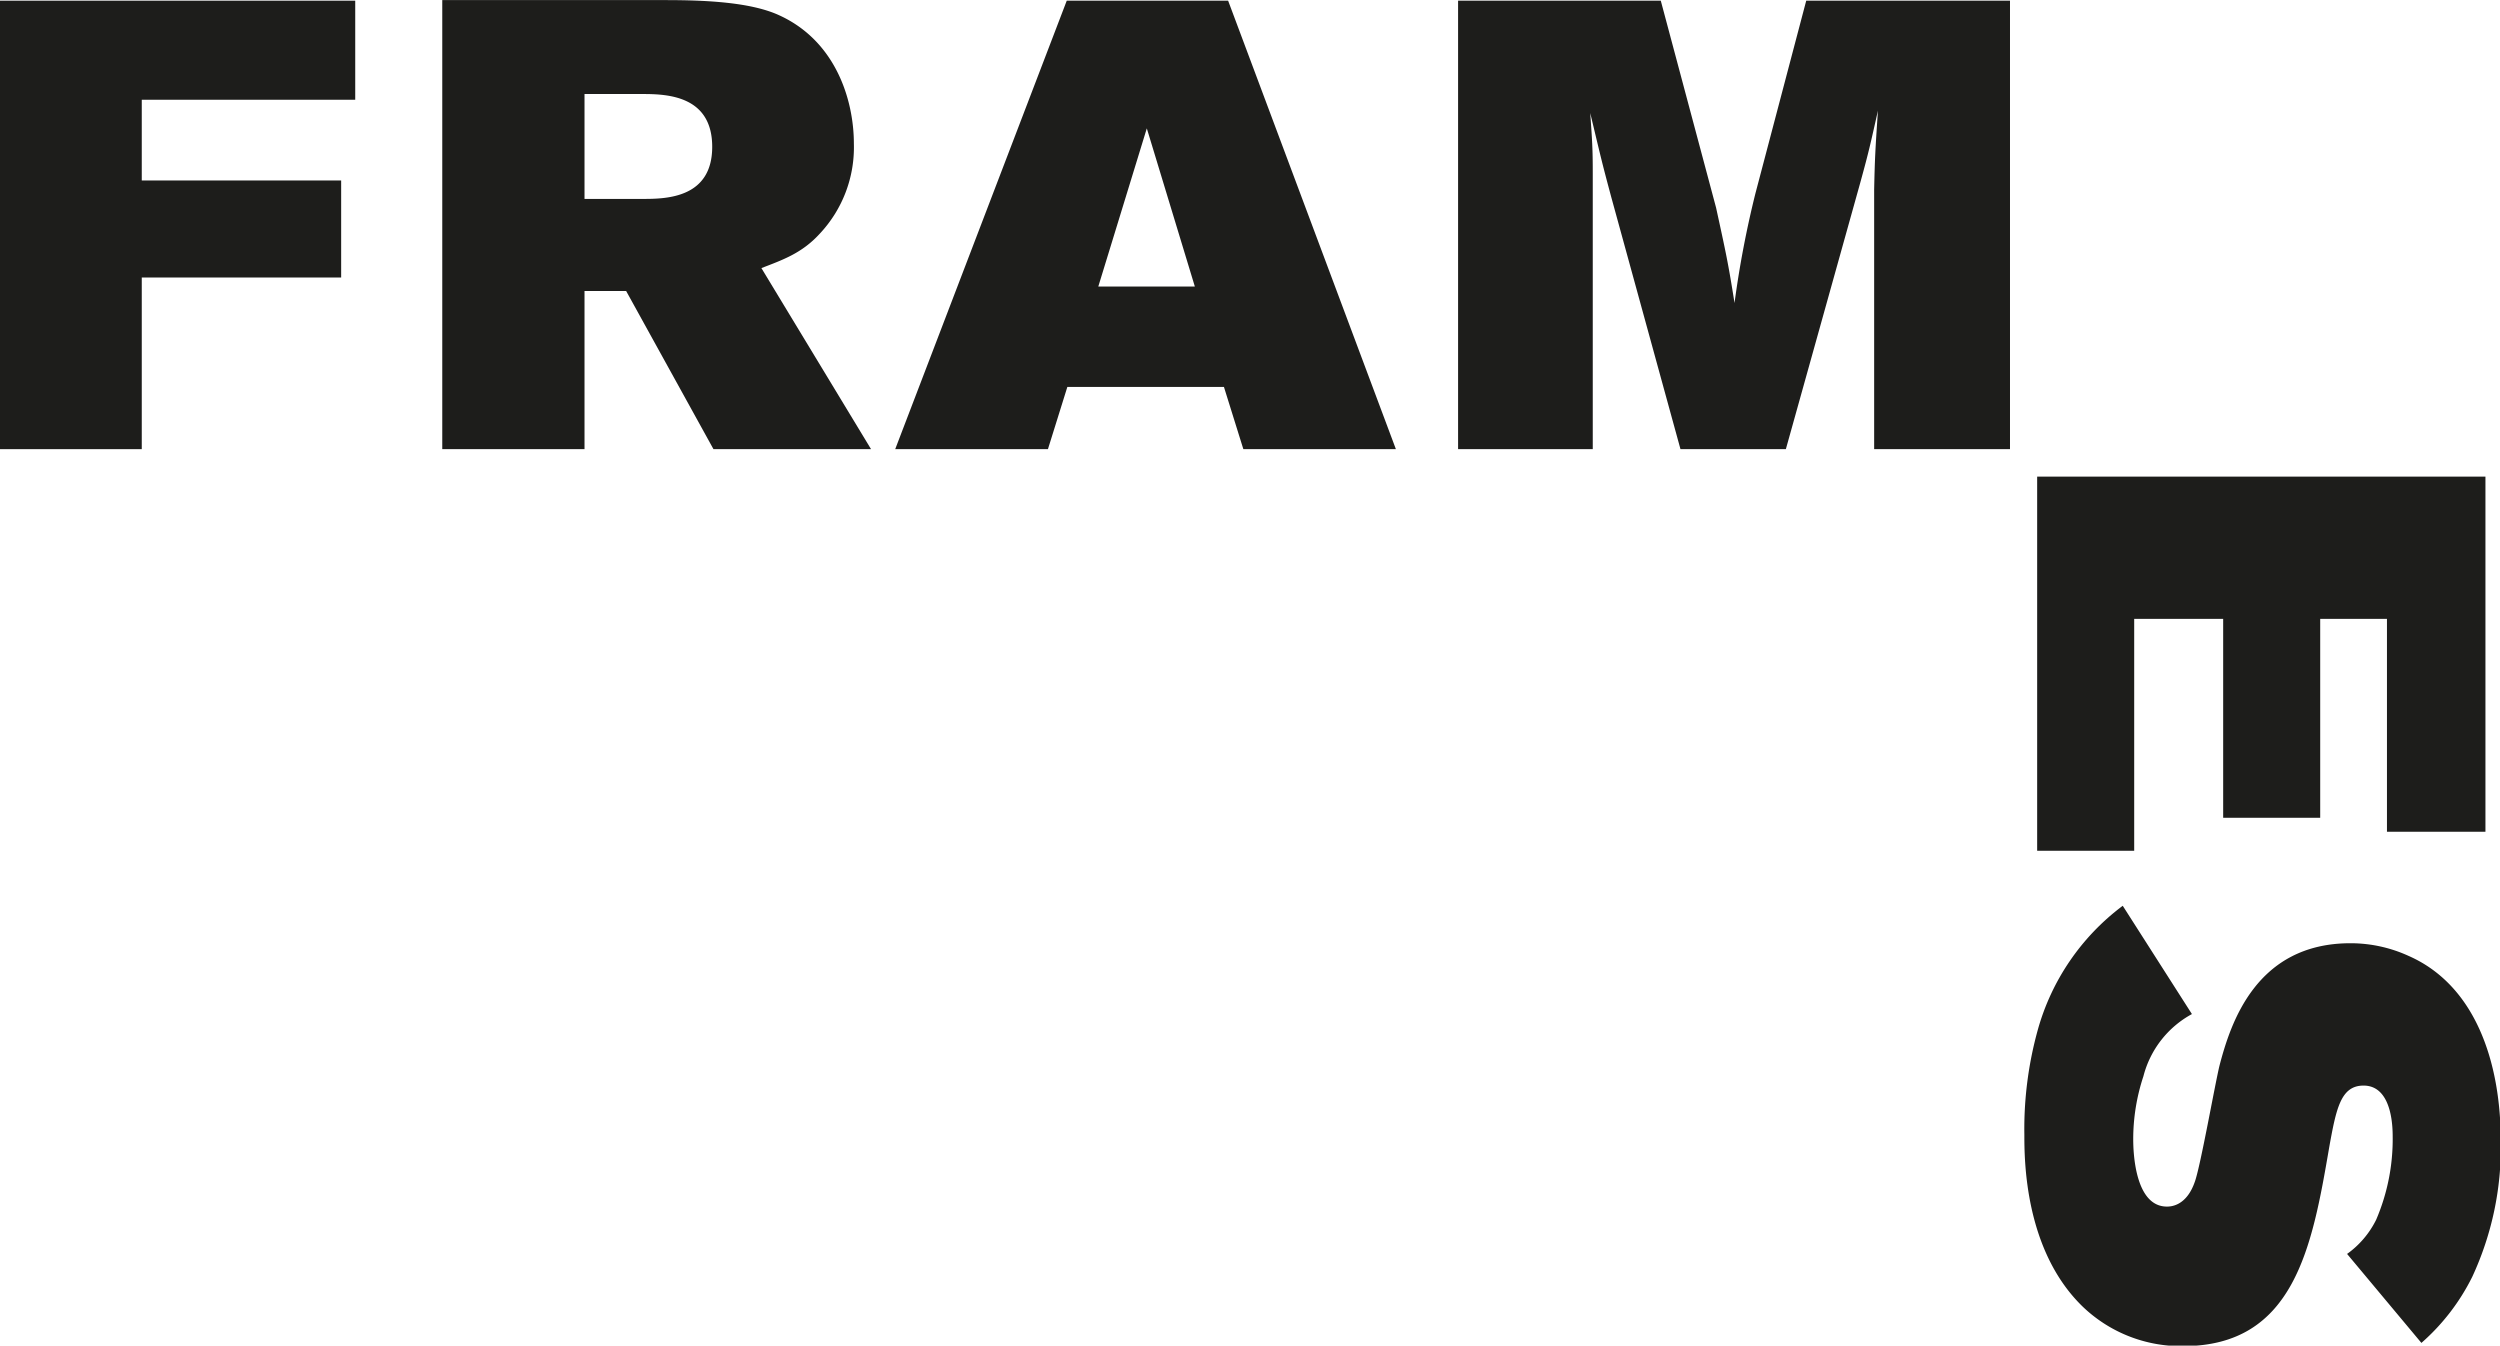
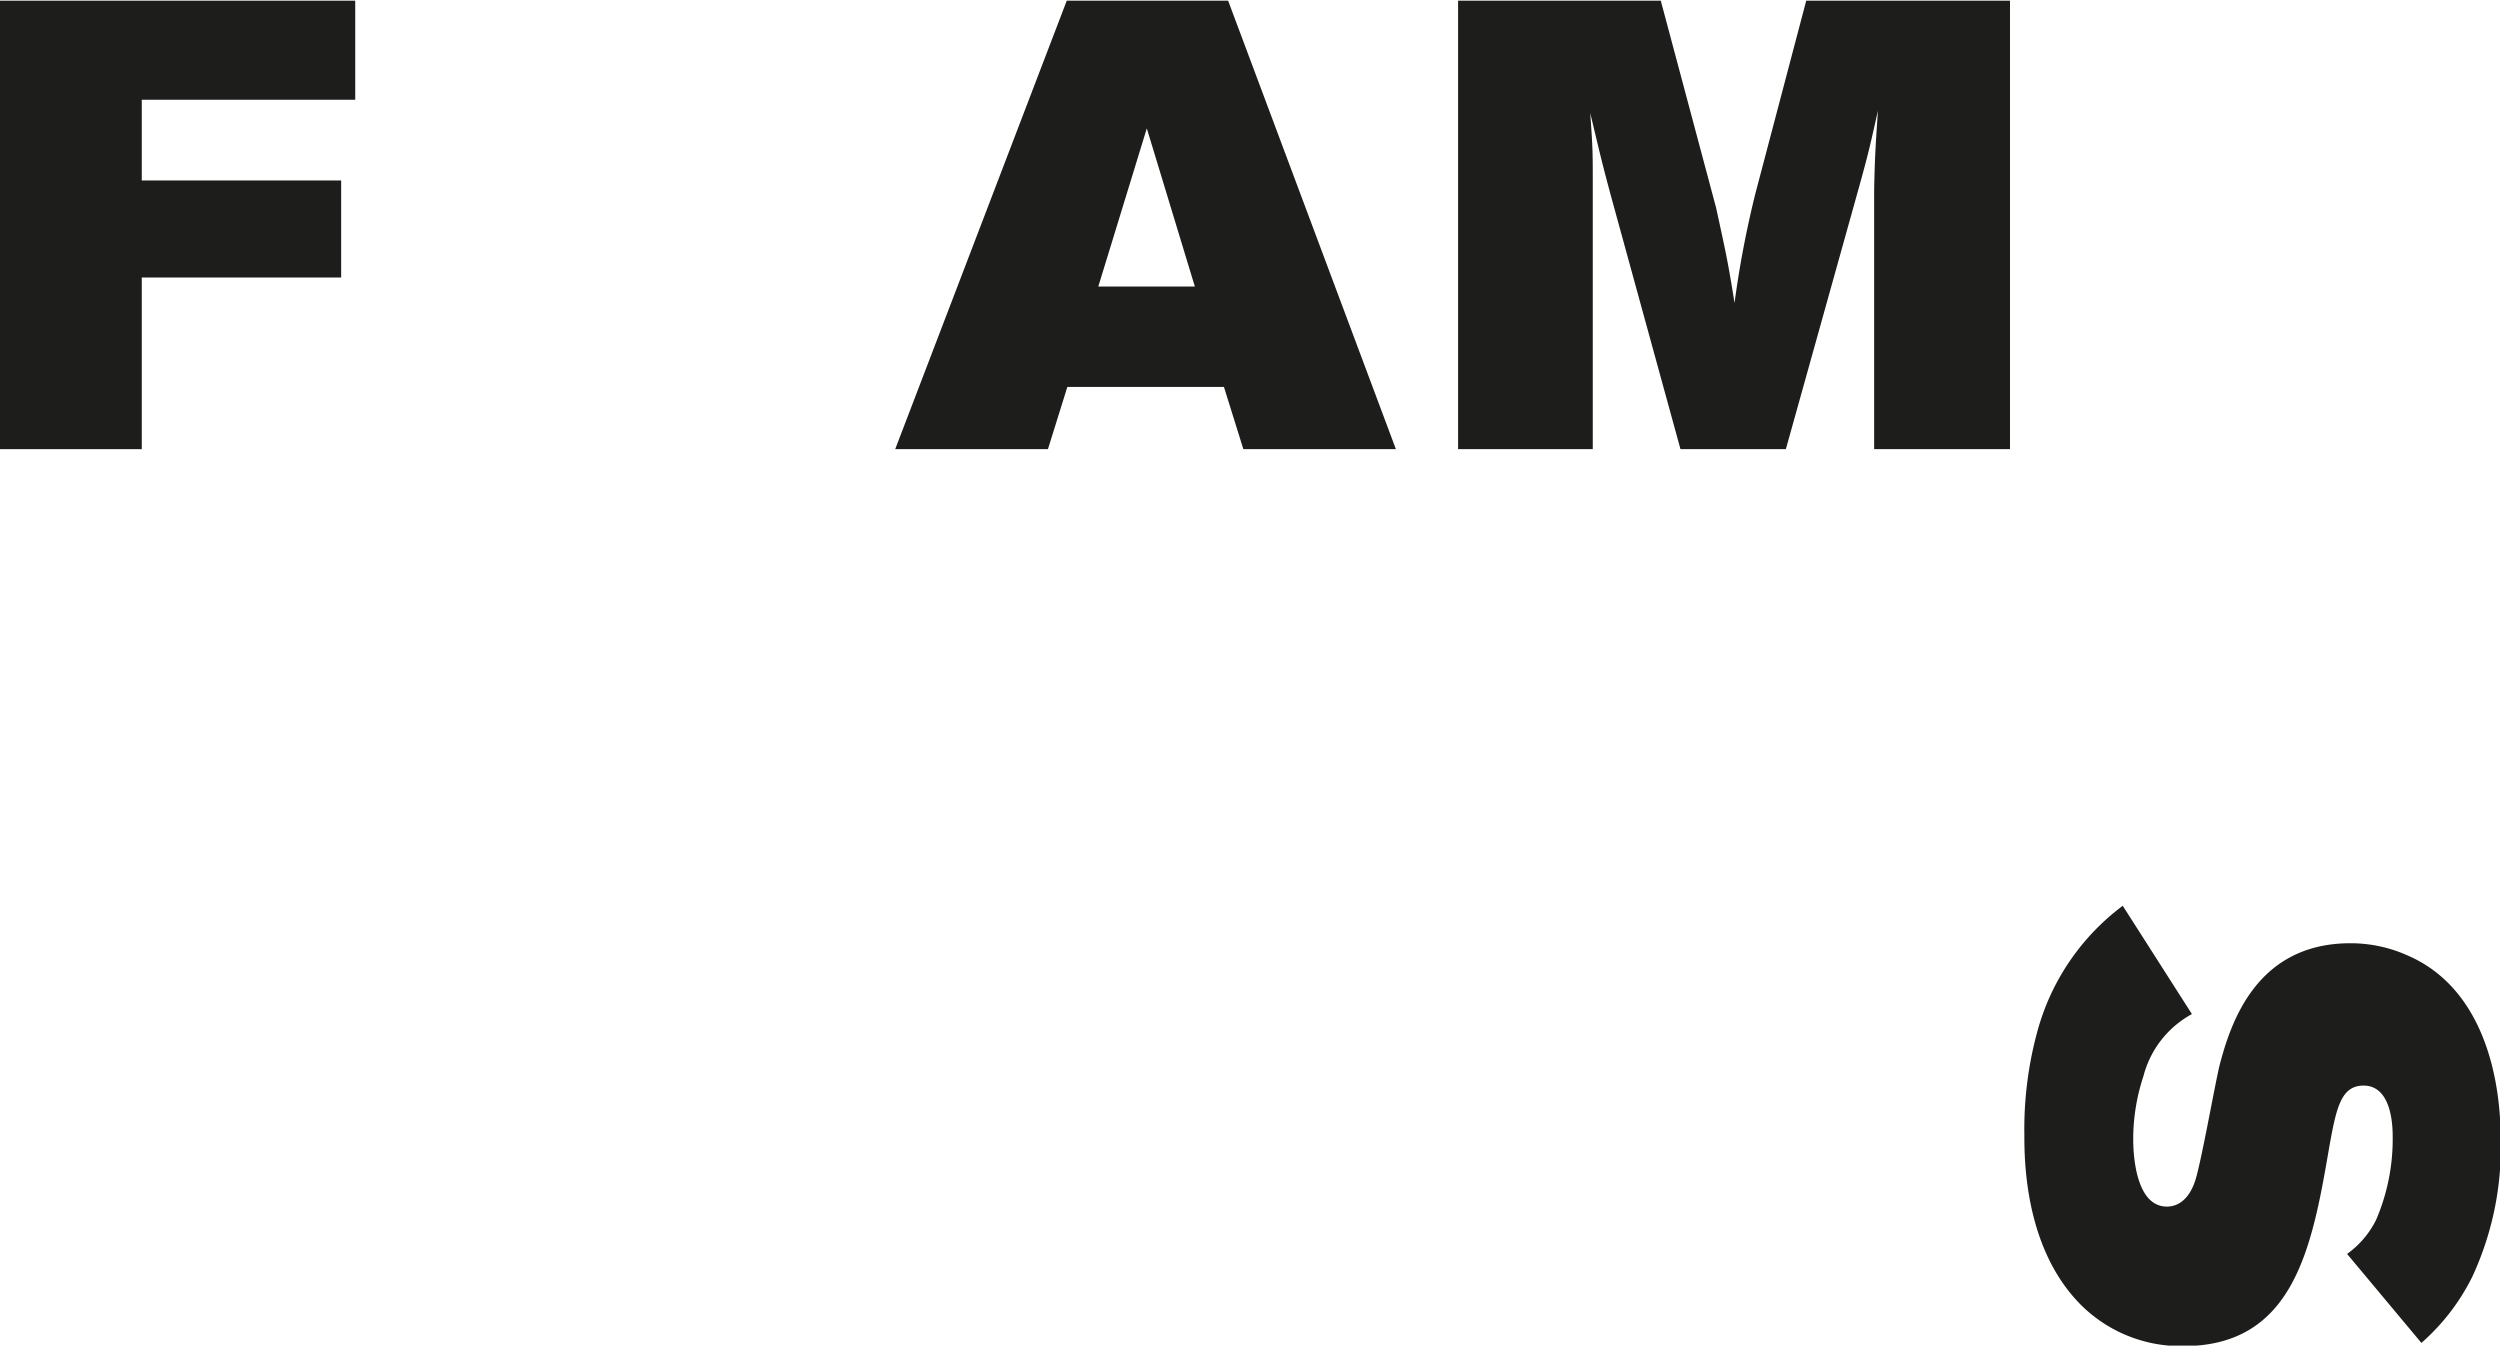
<svg xmlns="http://www.w3.org/2000/svg" viewBox="0 0 257.65 138.68">
  <path d="M36.61.06V10.27h-22v8.32H35.16v10H14.61V46.28H0V.06Z" transform="translate(0 0.01)" style="fill:#1d1d1b" />
-   <path d="M45.58,0h23C73,0,77.2.26,80,1.43c6.15,2.62,8,8.91,8,13.36a13,13,0,0,1-3.53,9.3c-1.83,2-3.8,2.68-6,3.53L89.77,46.28H73.53l-9-16.3H60.24v16.3H45.58ZM60.24,9.68V20.49h6.09c2.42,0,7.07-.13,7.07-5.37s-4.58-5.44-7.13-5.44Z" transform="translate(0 0.01)" style="fill:#1d1d1b" />
  <path d="M109.94.06h16.63l17.29,46.22H128.14l-2-6.41H110l-2,6.41H92.26Zm8.25,13.16-5,16.3h9.95Z" transform="translate(0 0.01)" style="fill:#1d1d1b" />
  <path d="M150.27.06h20.89l5.7,21.34c1,4.59,1.24,5.63,1.9,9.82a102.7,102.7,0,0,1,2.16-11.32L186.15.06h21V46.28h-14V19.57c.07-3.4.13-4.26.39-8.18-.78,3.47-.91,4.12-1.83,7.46l-7.66,27.43H173.19l-7.14-26c-1-3.73-1-3.8-2.16-8.64.2,2.88.26,3.6.26,6.22V46.28H150.27Z" transform="translate(0 0.01)" style="fill:#1d1d1b" />
-   <path d="M256.15,49.11v36.6H246V63.77h-6.88v20.5h-10V63.77h-9.17v23.9h-10V49.11Z" transform="translate(0 0.01)" style="fill:#1d1d1b" />
  <path d="M225.9,104.5a10.18,10.18,0,0,0-5,6.41,20.58,20.58,0,0,0-1.05,6.49c0,1.18.13,6.94,3.47,6.94.33,0,2,0,2.88-2.56.59-1.63,2.09-10.14,2.55-12,1.12-4.26,3.73-12.58,13.49-12.58a14.38,14.38,0,0,1,6,1.31c6.81,3,9.49,10.81,9.49,19.12a31.66,31.66,0,0,1-2.94,13.95,22.07,22.07,0,0,1-5.24,6.81l-7.66-9.17a9.5,9.5,0,0,0,3-3.53,21.07,21.07,0,0,0,1.7-8.58c0-2.49-.65-5.24-3-5.24s-2.82,2.36-3.54,6.35c-1.76,10.28-3.6,20.5-15.05,20.5a14.62,14.62,0,0,1-10.42-4.13c-5.95-5.83-5.95-15.12-5.95-17.68a38.23,38.23,0,0,1,1.37-10.73,24,24,0,0,1,8.77-12.84Z" transform="translate(0 0.01)" style="fill:#1d1d1b" />
</svg>